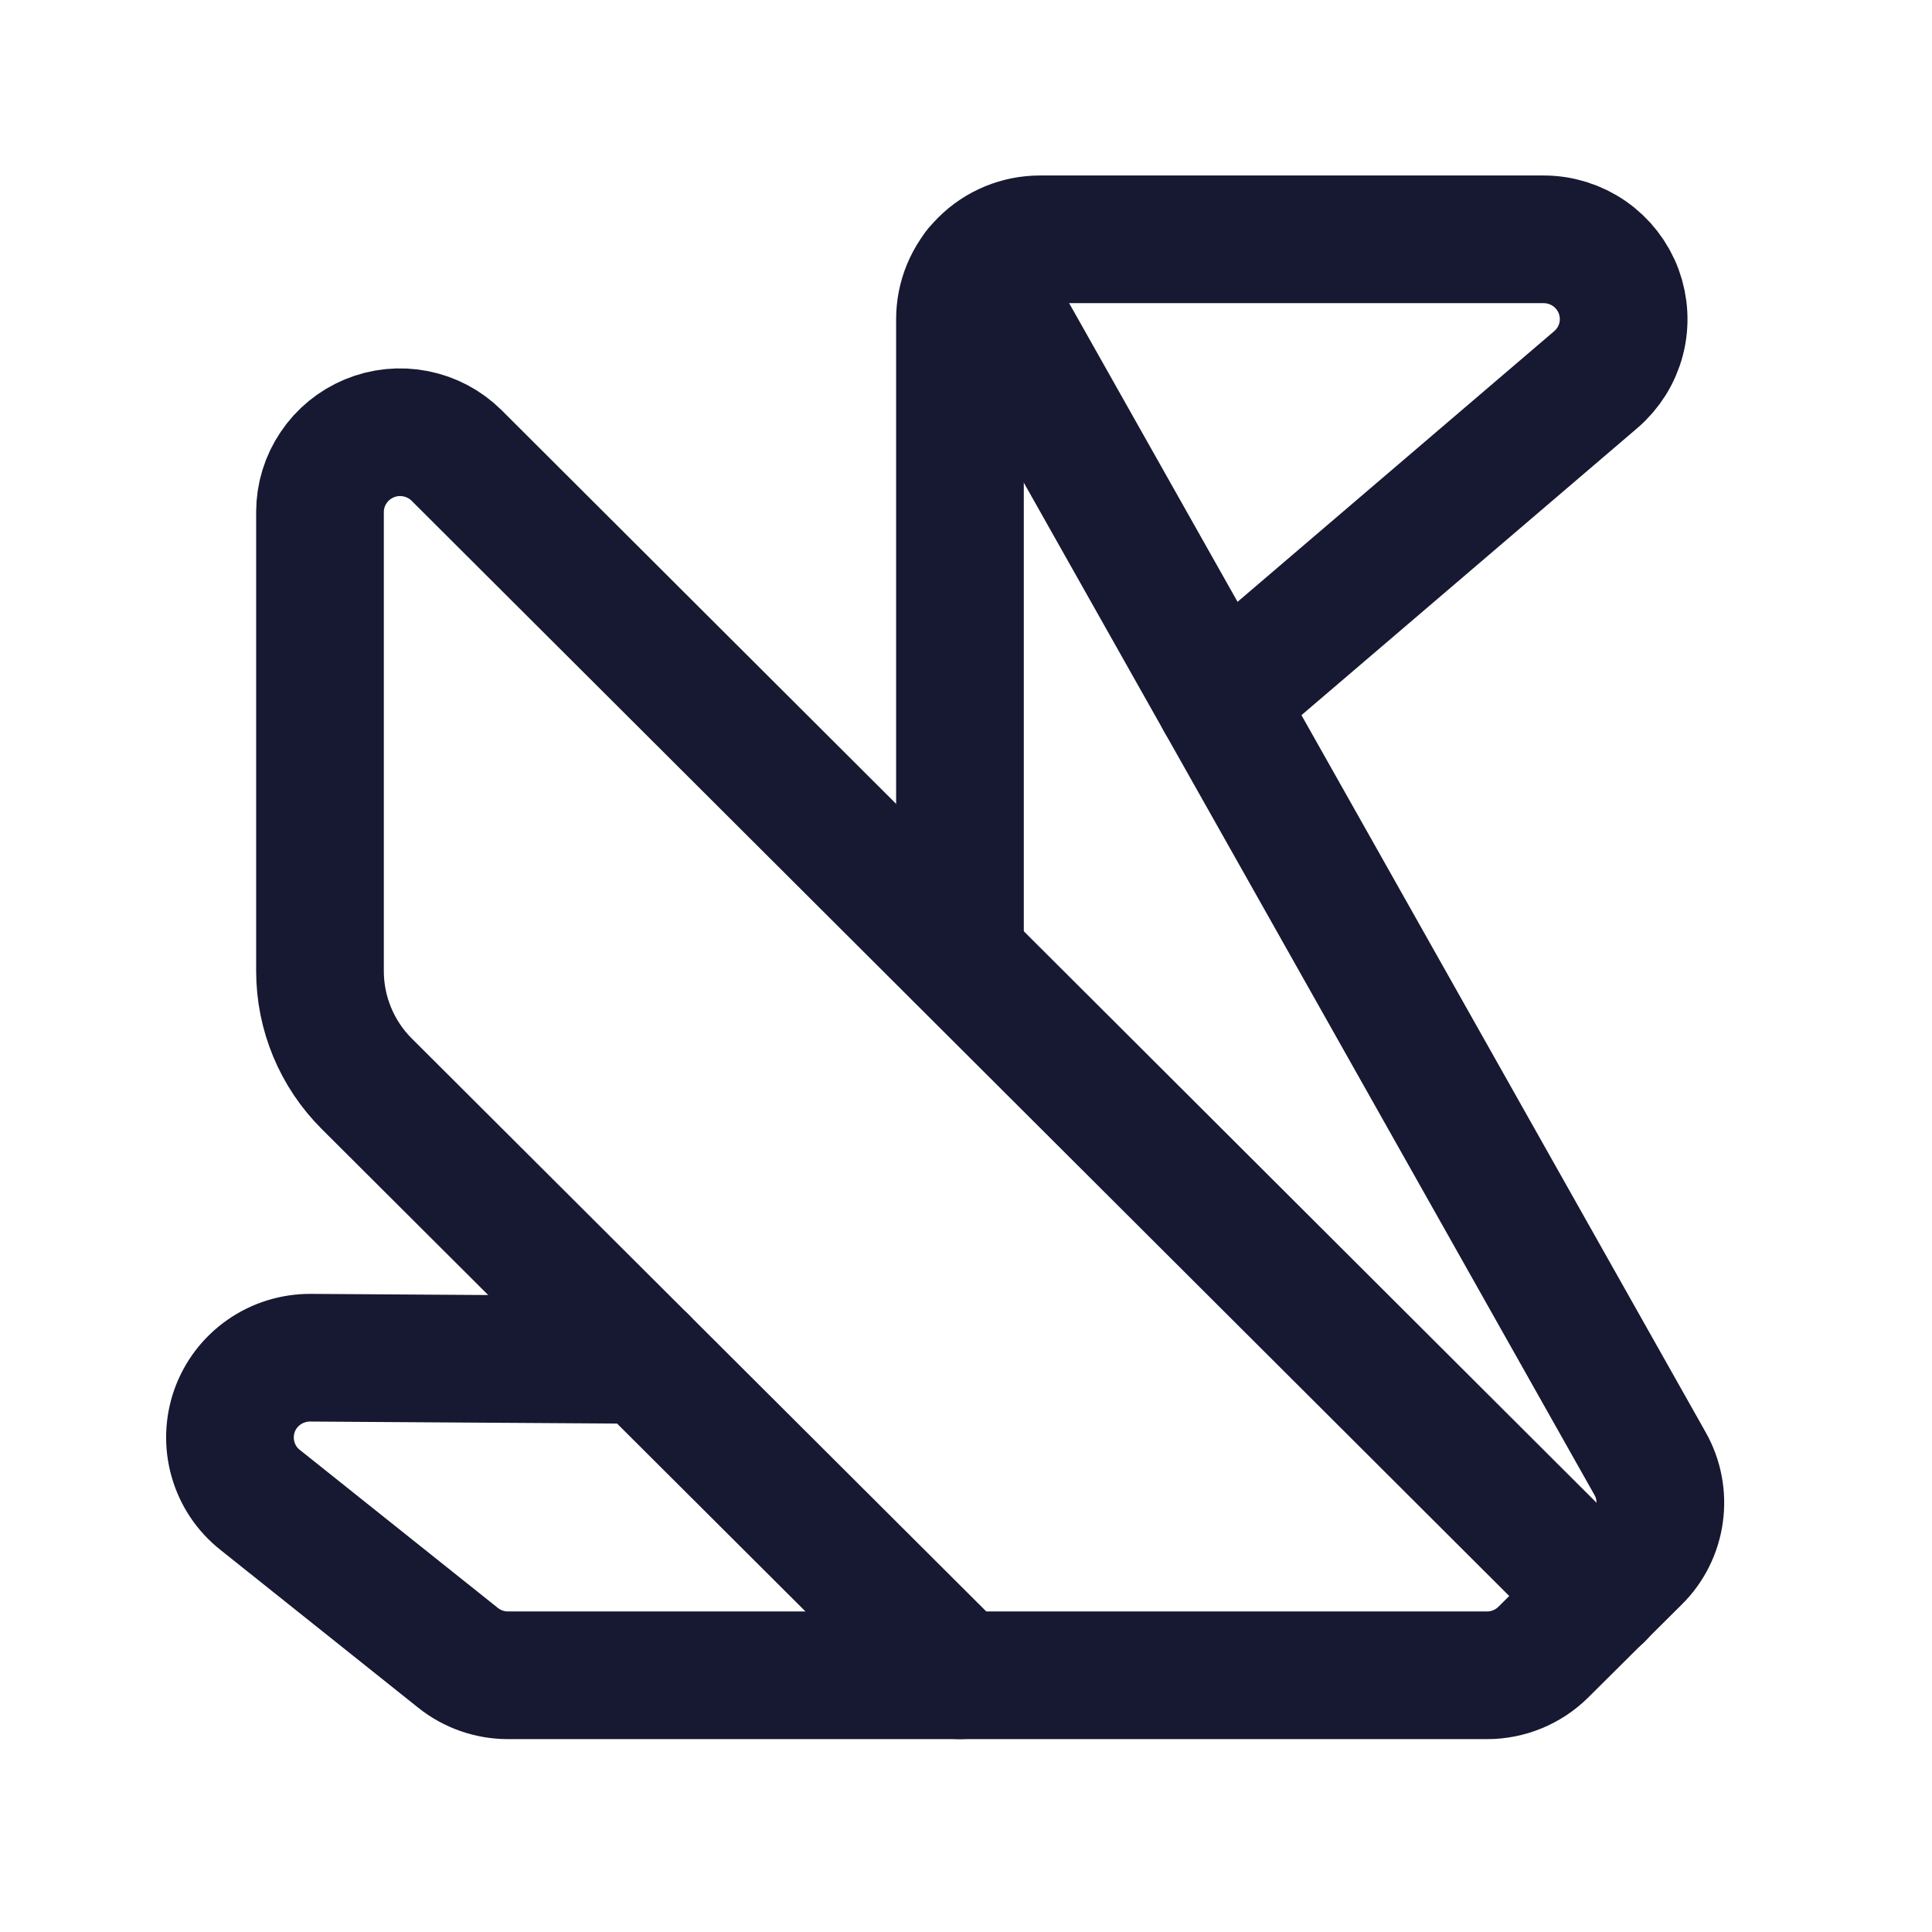
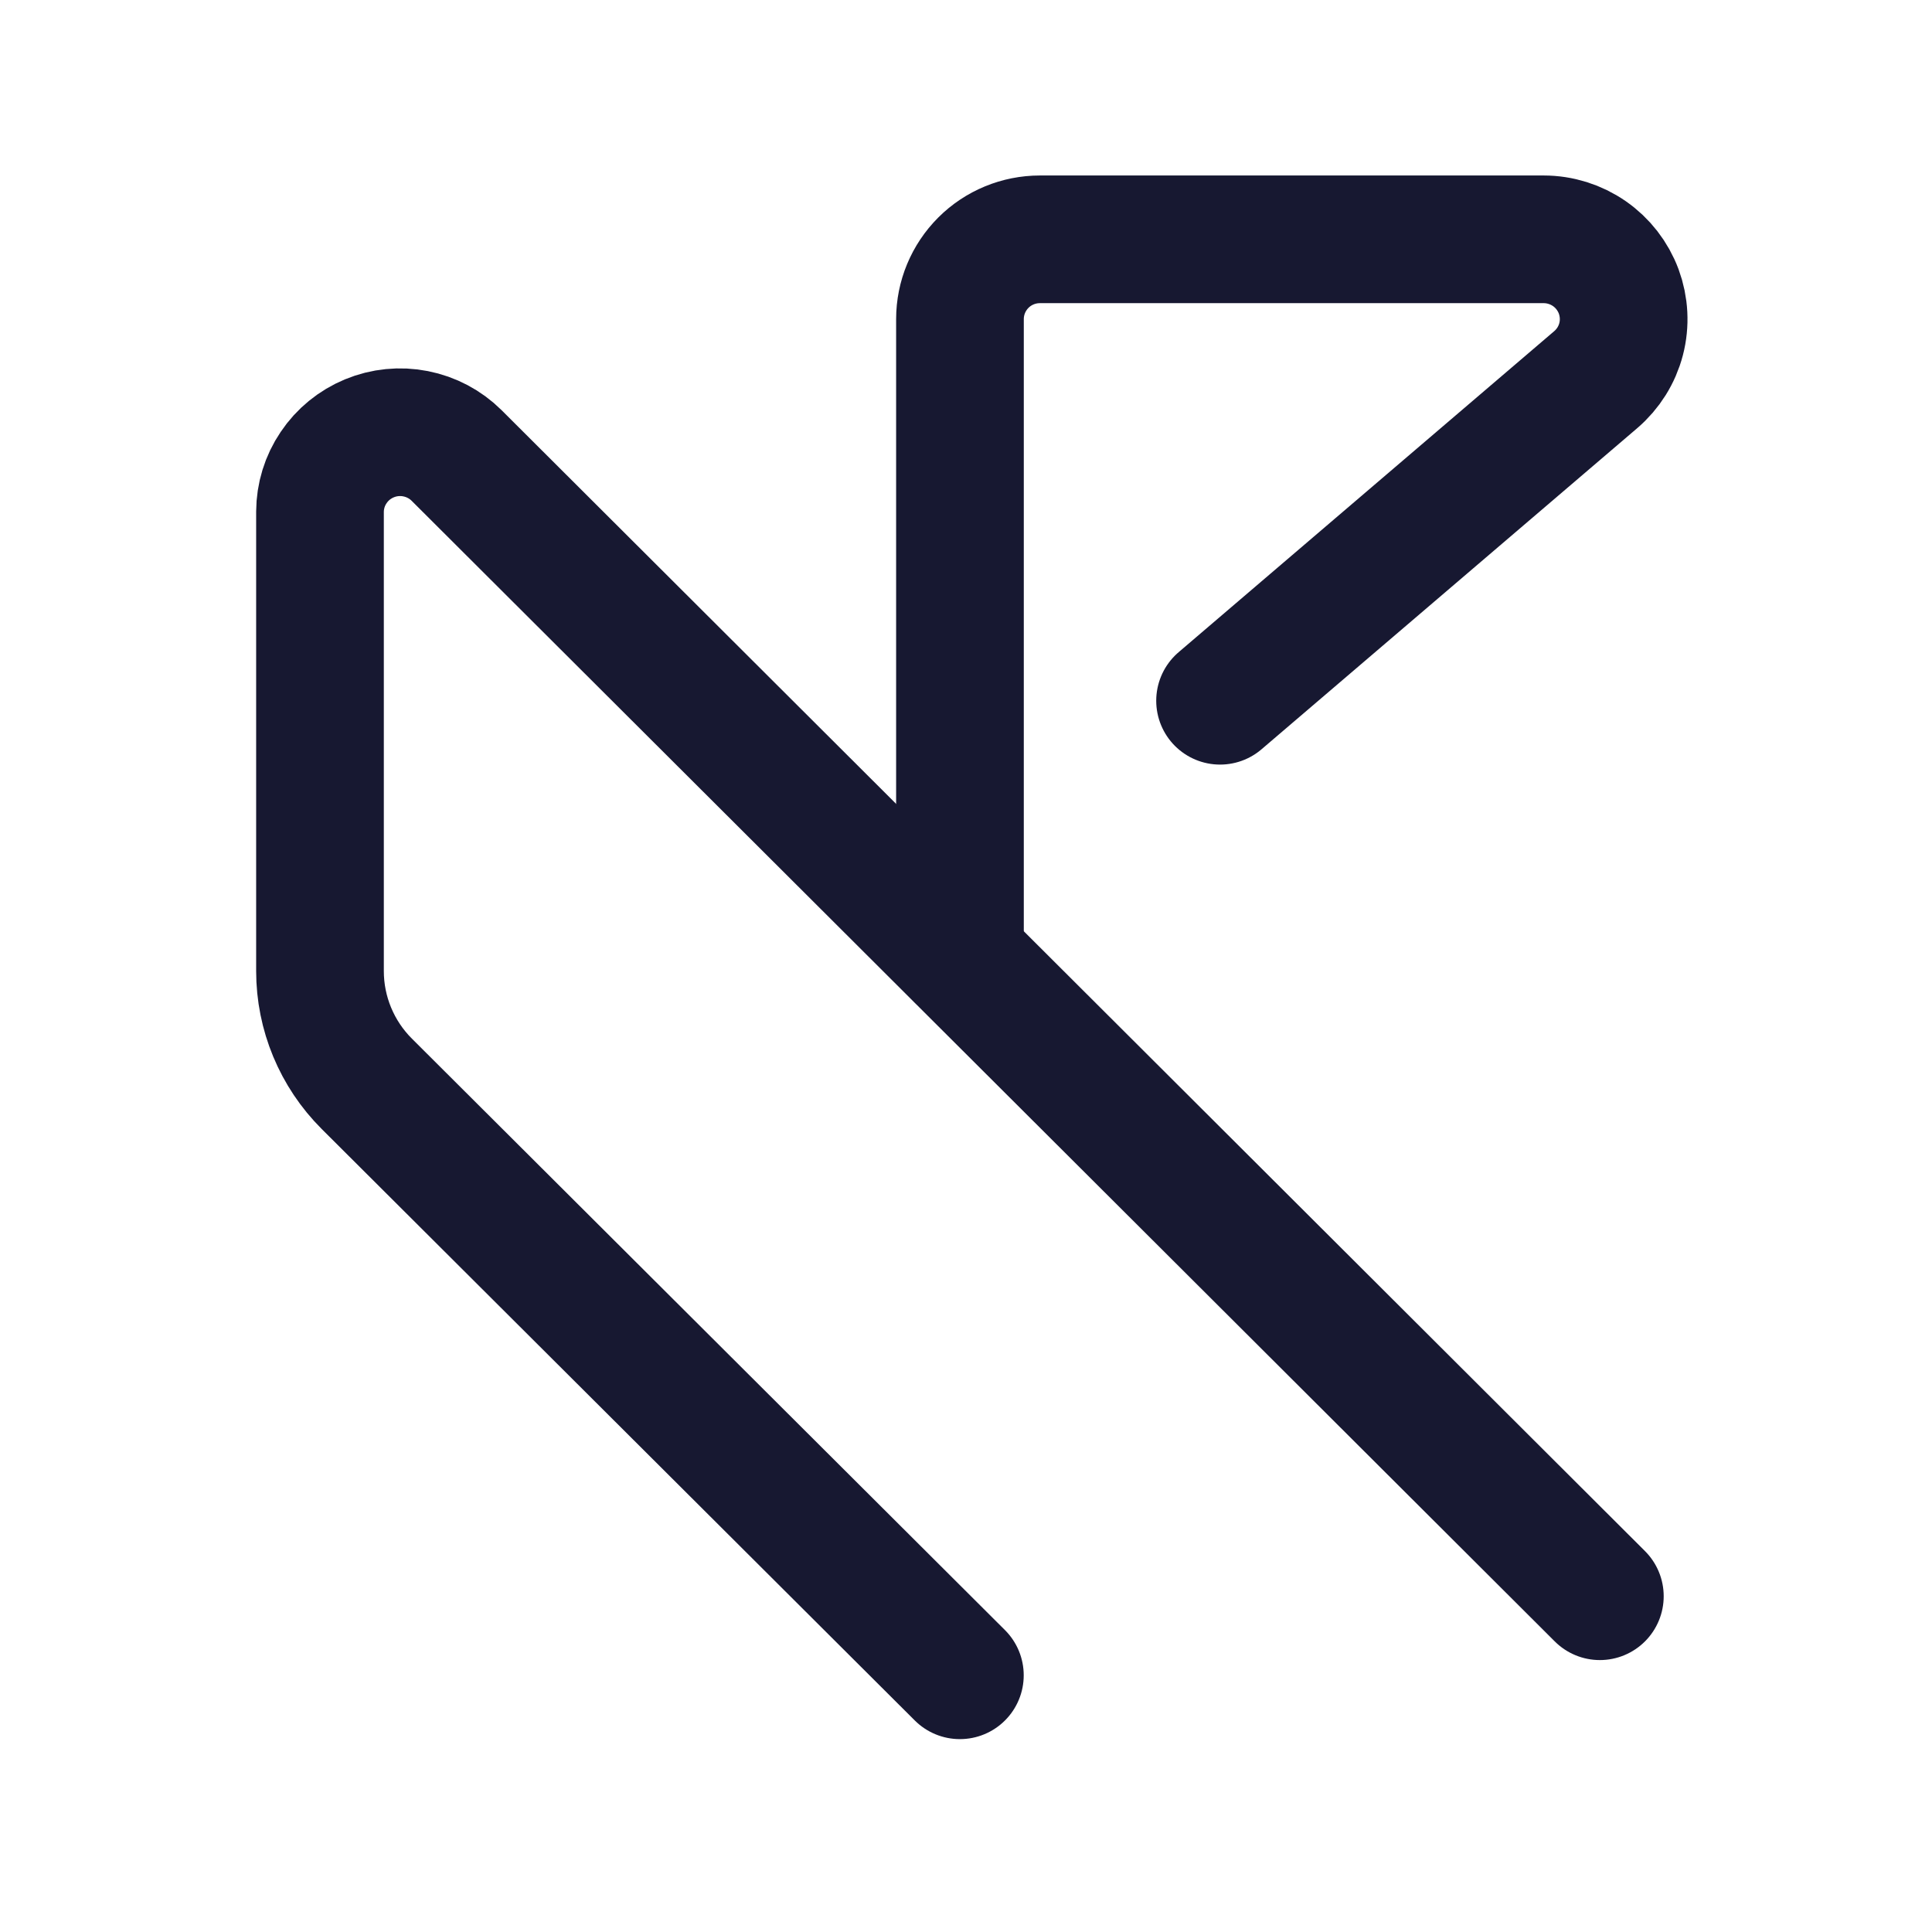
<svg xmlns="http://www.w3.org/2000/svg" width="24" height="24" viewBox="0 0 24 24" fill="none">
  <path d="M11.925 11.892V3.964C11.925 3.701 12.03 3.449 12.216 3.263C12.402 3.077 12.655 2.973 12.918 2.973H19.176C19.379 2.973 19.577 3.035 19.744 3.151C19.91 3.266 20.037 3.43 20.108 3.62C20.178 3.81 20.189 4.017 20.138 4.213C20.087 4.409 19.977 4.584 19.823 4.716L15.156 8.705" stroke="#171831" stroke-width="1.586" stroke-linecap="round" stroke-linejoin="round" />
  <path d="M11.924 20.811L4.557 13.464C4.184 13.092 3.975 12.588 3.975 12.063V6.357C3.976 6.162 4.034 5.971 4.144 5.809C4.253 5.646 4.408 5.52 4.589 5.445C4.77 5.37 4.97 5.35 5.162 5.388C5.355 5.426 5.532 5.519 5.671 5.657L19.874 19.829" stroke="#171831" stroke-width="1.586" stroke-linecap="round" stroke-linejoin="round" />
-   <path d="M12.137 3.351L16.318 10.766L20.498 18.182C20.605 18.371 20.646 18.59 20.616 18.804C20.586 19.019 20.487 19.218 20.332 19.37L19.172 20.523C18.985 20.708 18.733 20.812 18.47 20.811H6.311C6.085 20.811 5.866 20.735 5.69 20.594L3.23 18.631C3.068 18.503 2.951 18.327 2.895 18.129C2.838 17.931 2.845 17.72 2.913 17.526C2.982 17.332 3.11 17.164 3.279 17.046C3.448 16.928 3.65 16.865 3.857 16.866L7.995 16.893" stroke="#171831" stroke-width="1.586" stroke-linecap="round" stroke-linejoin="round" />
</svg>